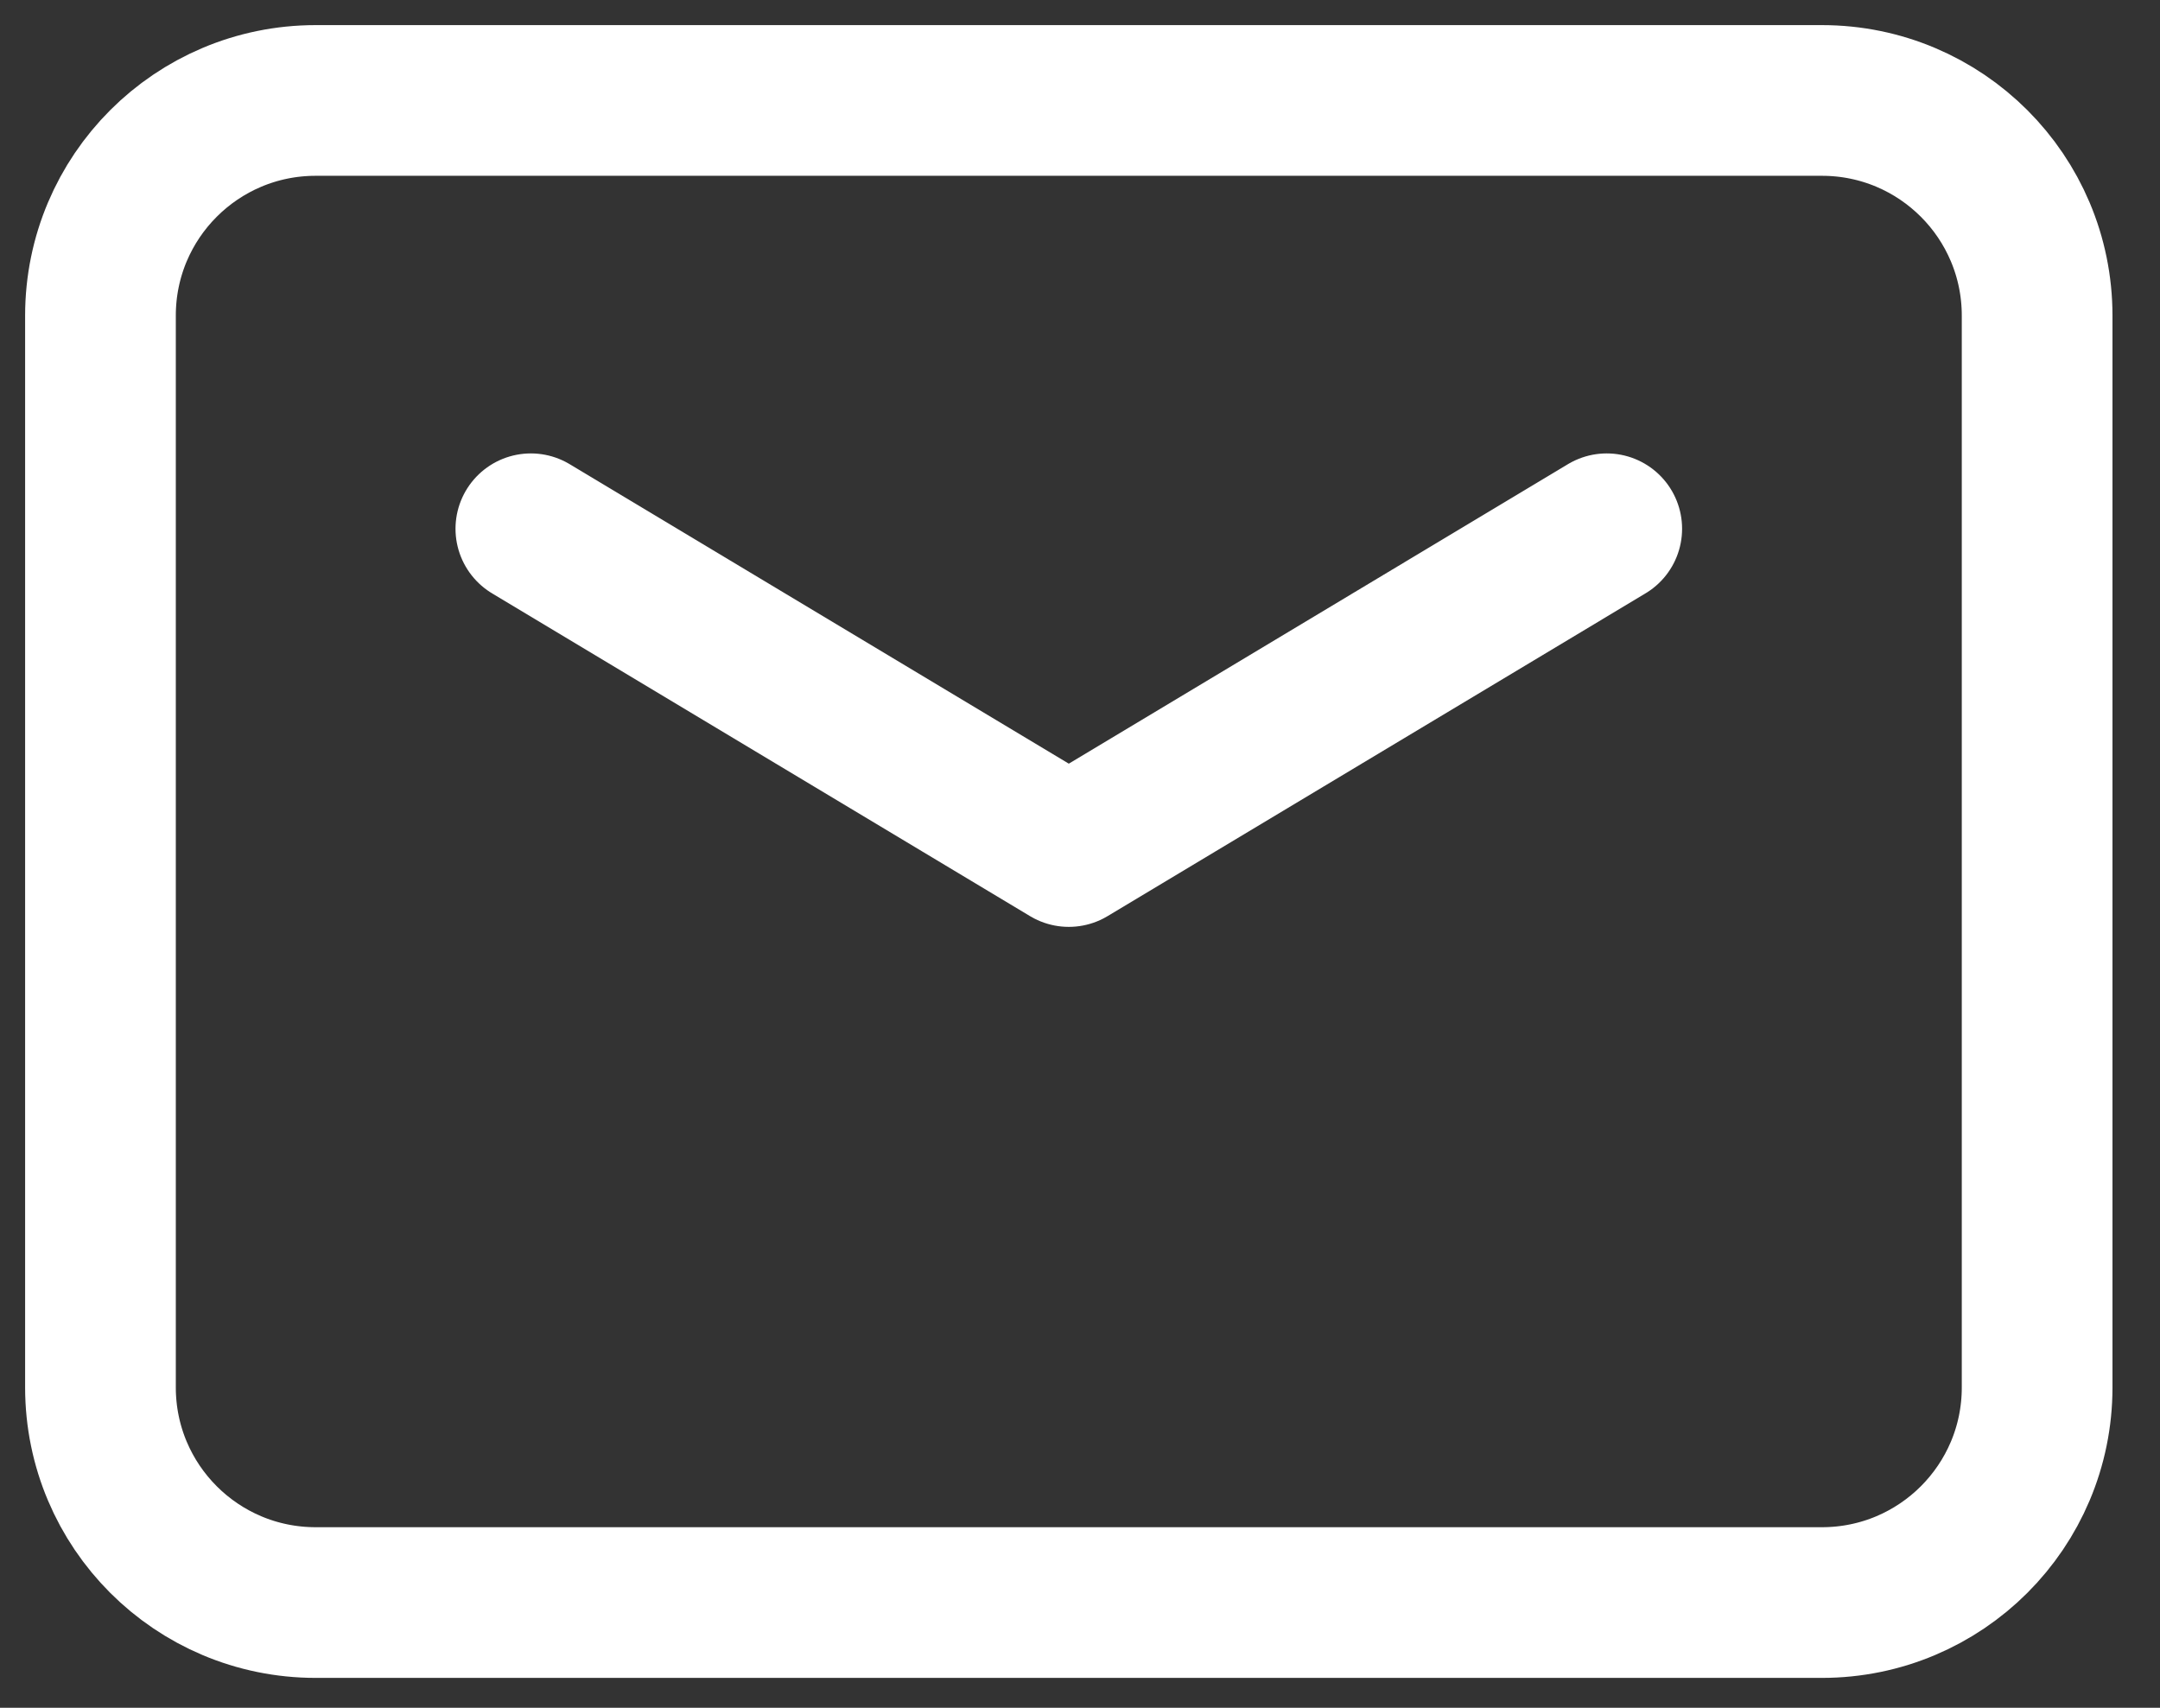
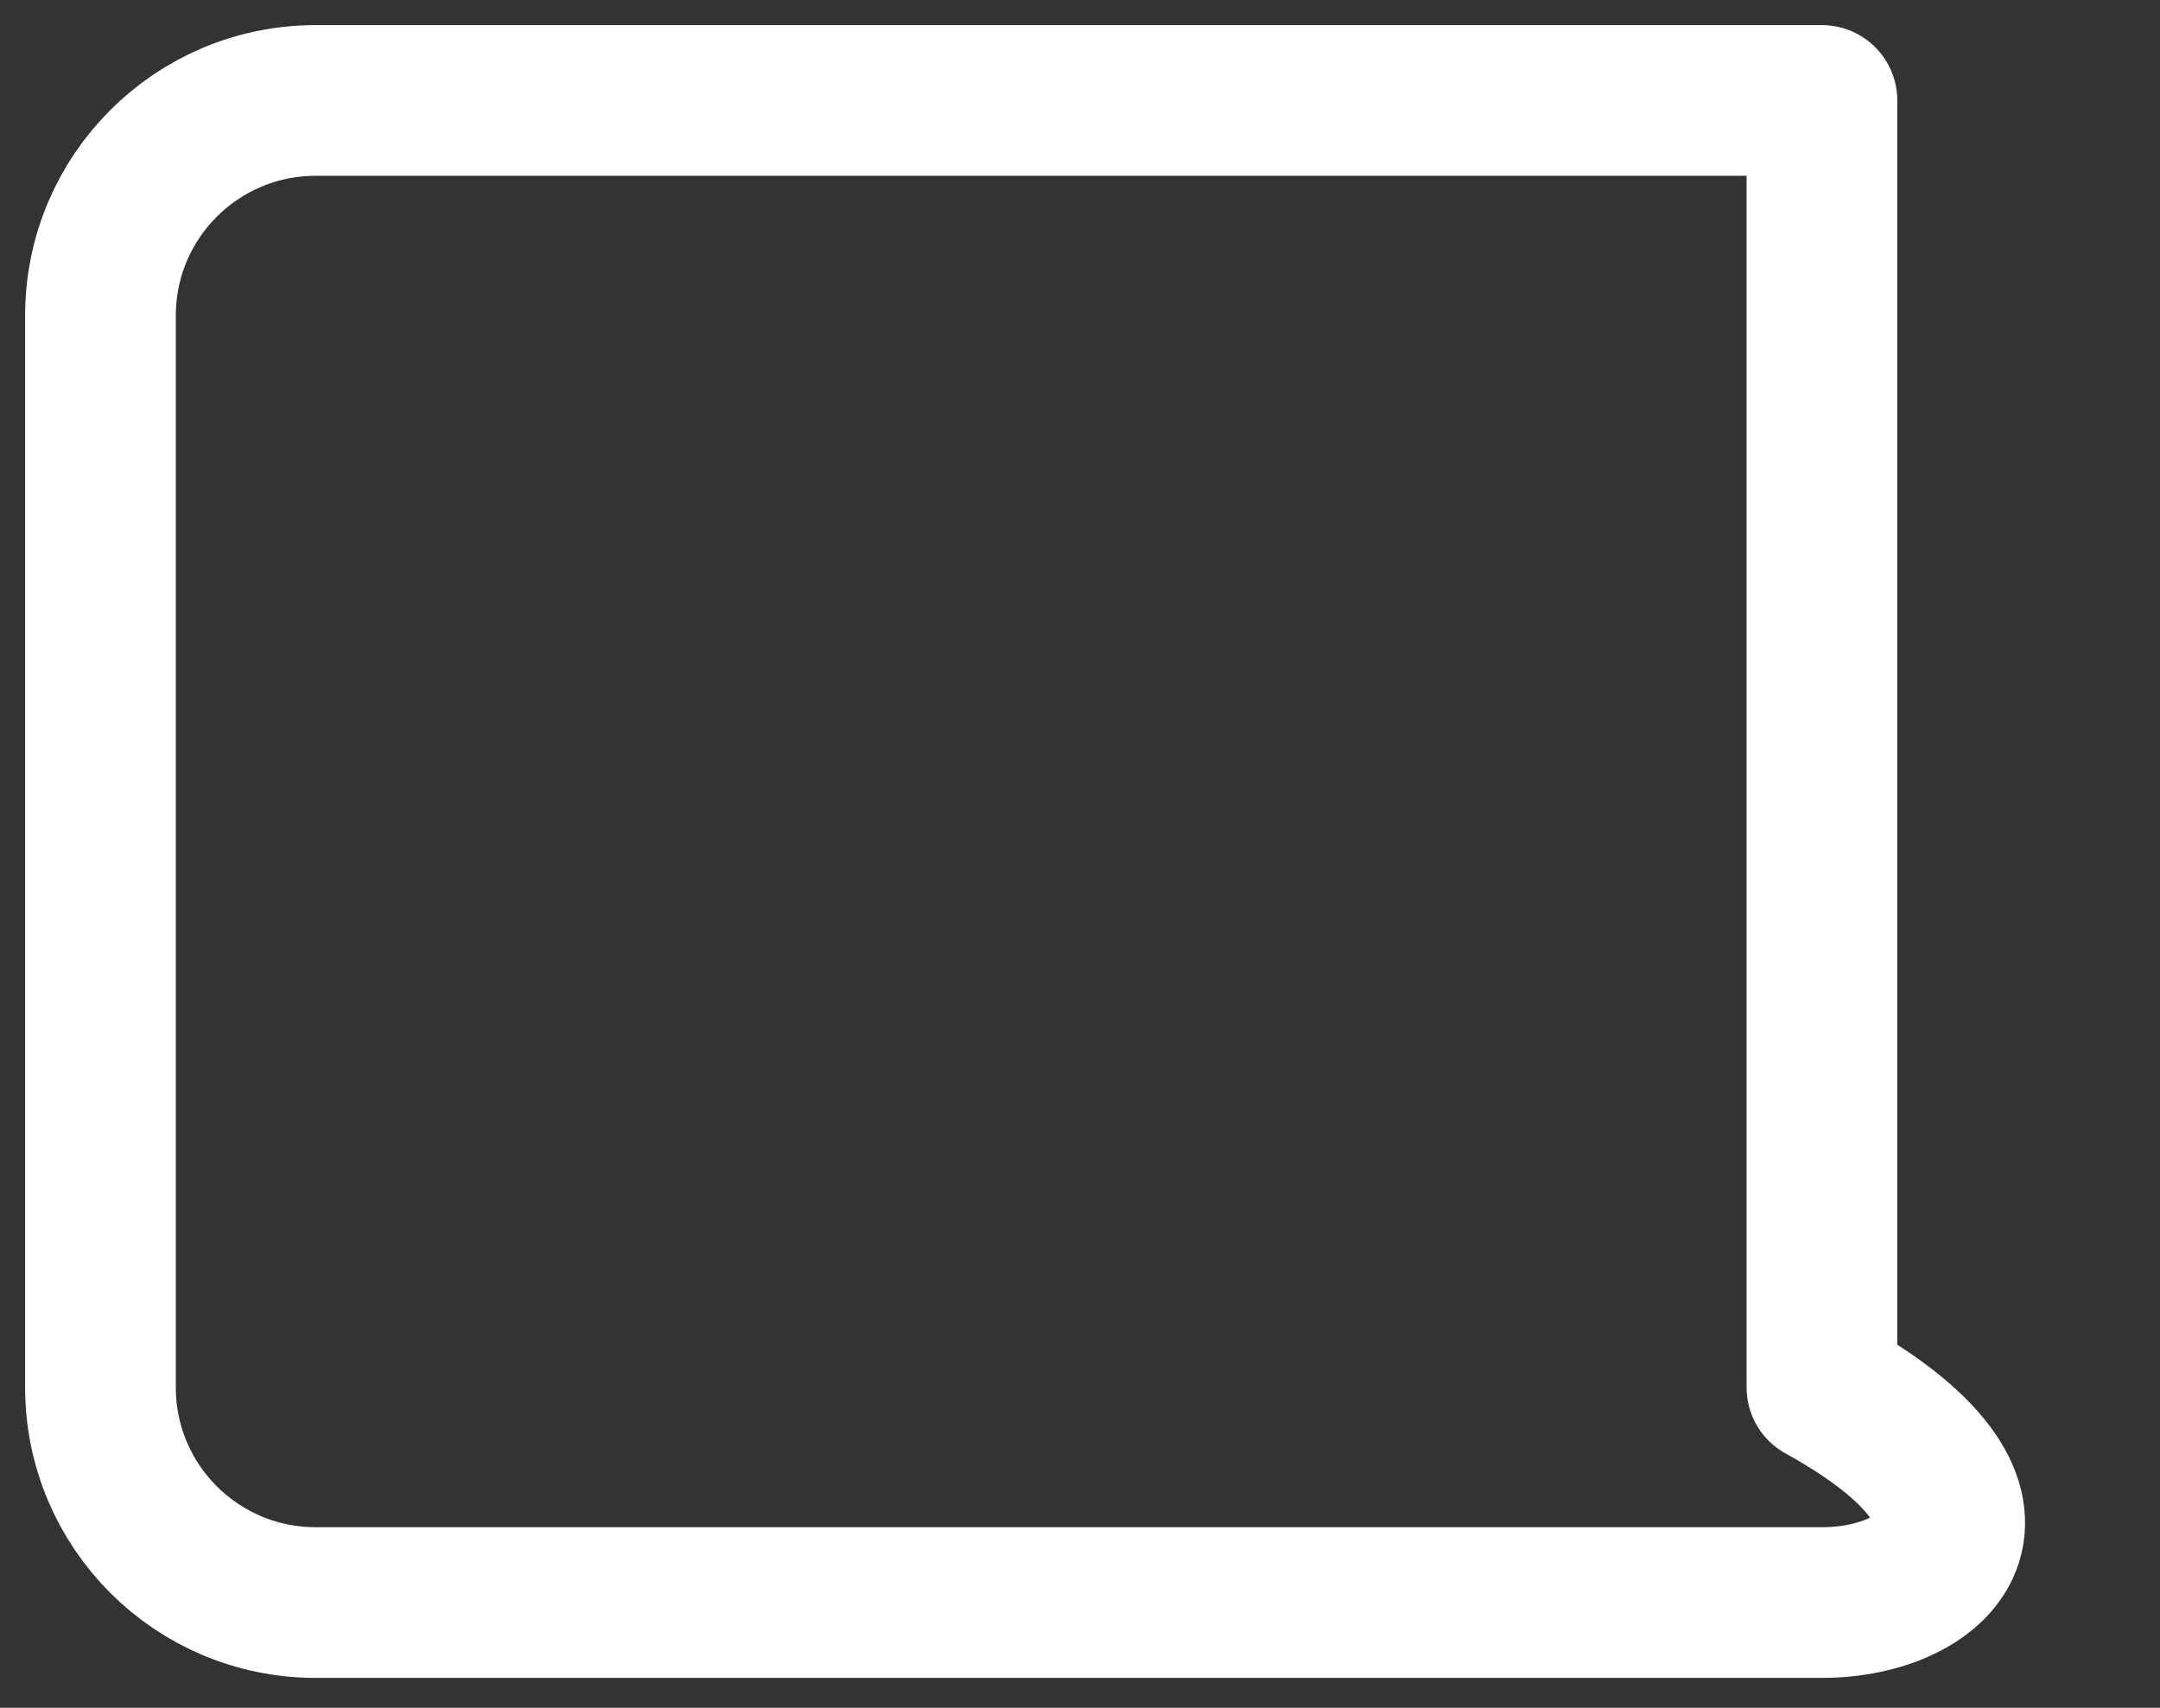
<svg xmlns="http://www.w3.org/2000/svg" width="43" height="34" viewBox="0 0 43 34" fill="none">
  <rect x="0" y="0" width="43" height="34" fill="#333333" stroke="none" />
-   <path fill-rule="evenodd" clip-rule="evenodd" d="M36.27 31.905H6.284C3.917 31.905 2 29.988 2 27.621V6.284C2 3.917 3.917 2 6.284 2H36.27C38.637 2 40.554 3.917 40.554 6.284V27.623C40.554 29.988 38.637 31.905 36.27 31.905V31.905Z" stroke="white" stroke-width="3" stroke-linecap="round" stroke-linejoin="round" />
-   <path d="M31.986 10.527L21.277 16.953L10.568 10.527" stroke="white" stroke-width="3" stroke-linecap="round" stroke-linejoin="round" />
+   <path fill-rule="evenodd" clip-rule="evenodd" d="M36.27 31.905H6.284C3.917 31.905 2 29.988 2 27.621V6.284C2 3.917 3.917 2 6.284 2H36.27V27.623C40.554 29.988 38.637 31.905 36.27 31.905V31.905Z" stroke="white" stroke-width="3" stroke-linecap="round" stroke-linejoin="round" />
</svg>